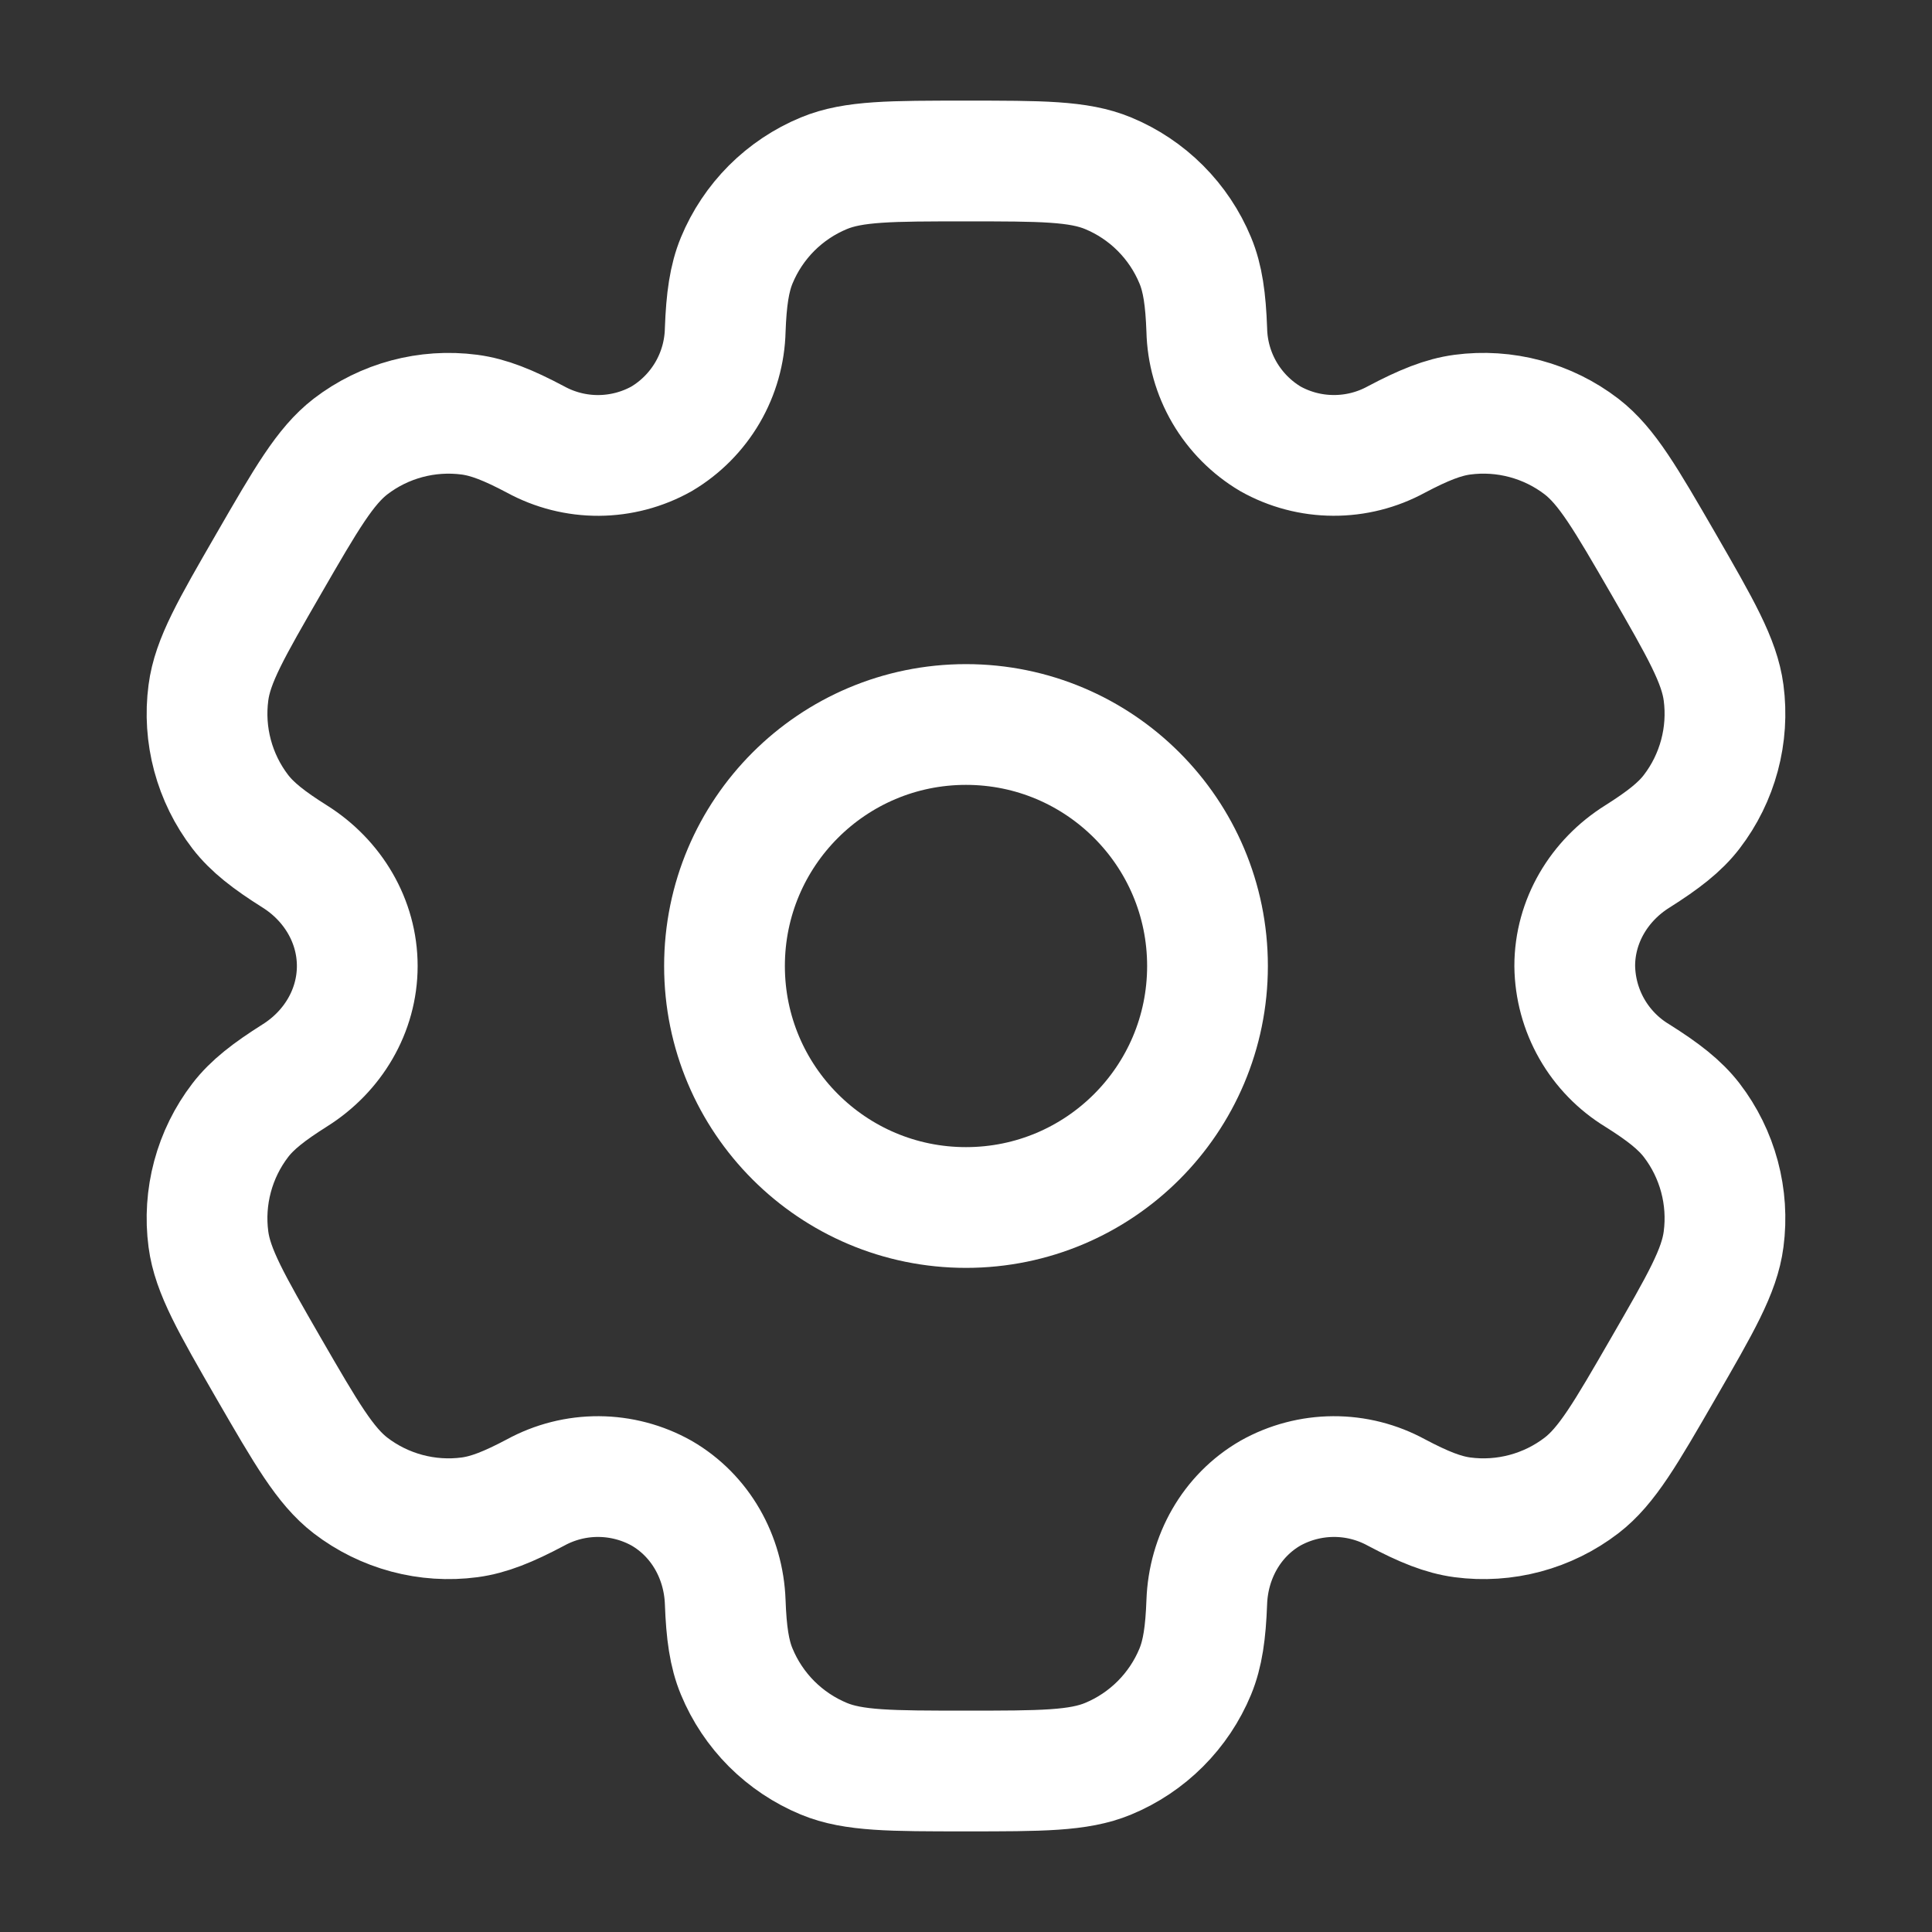
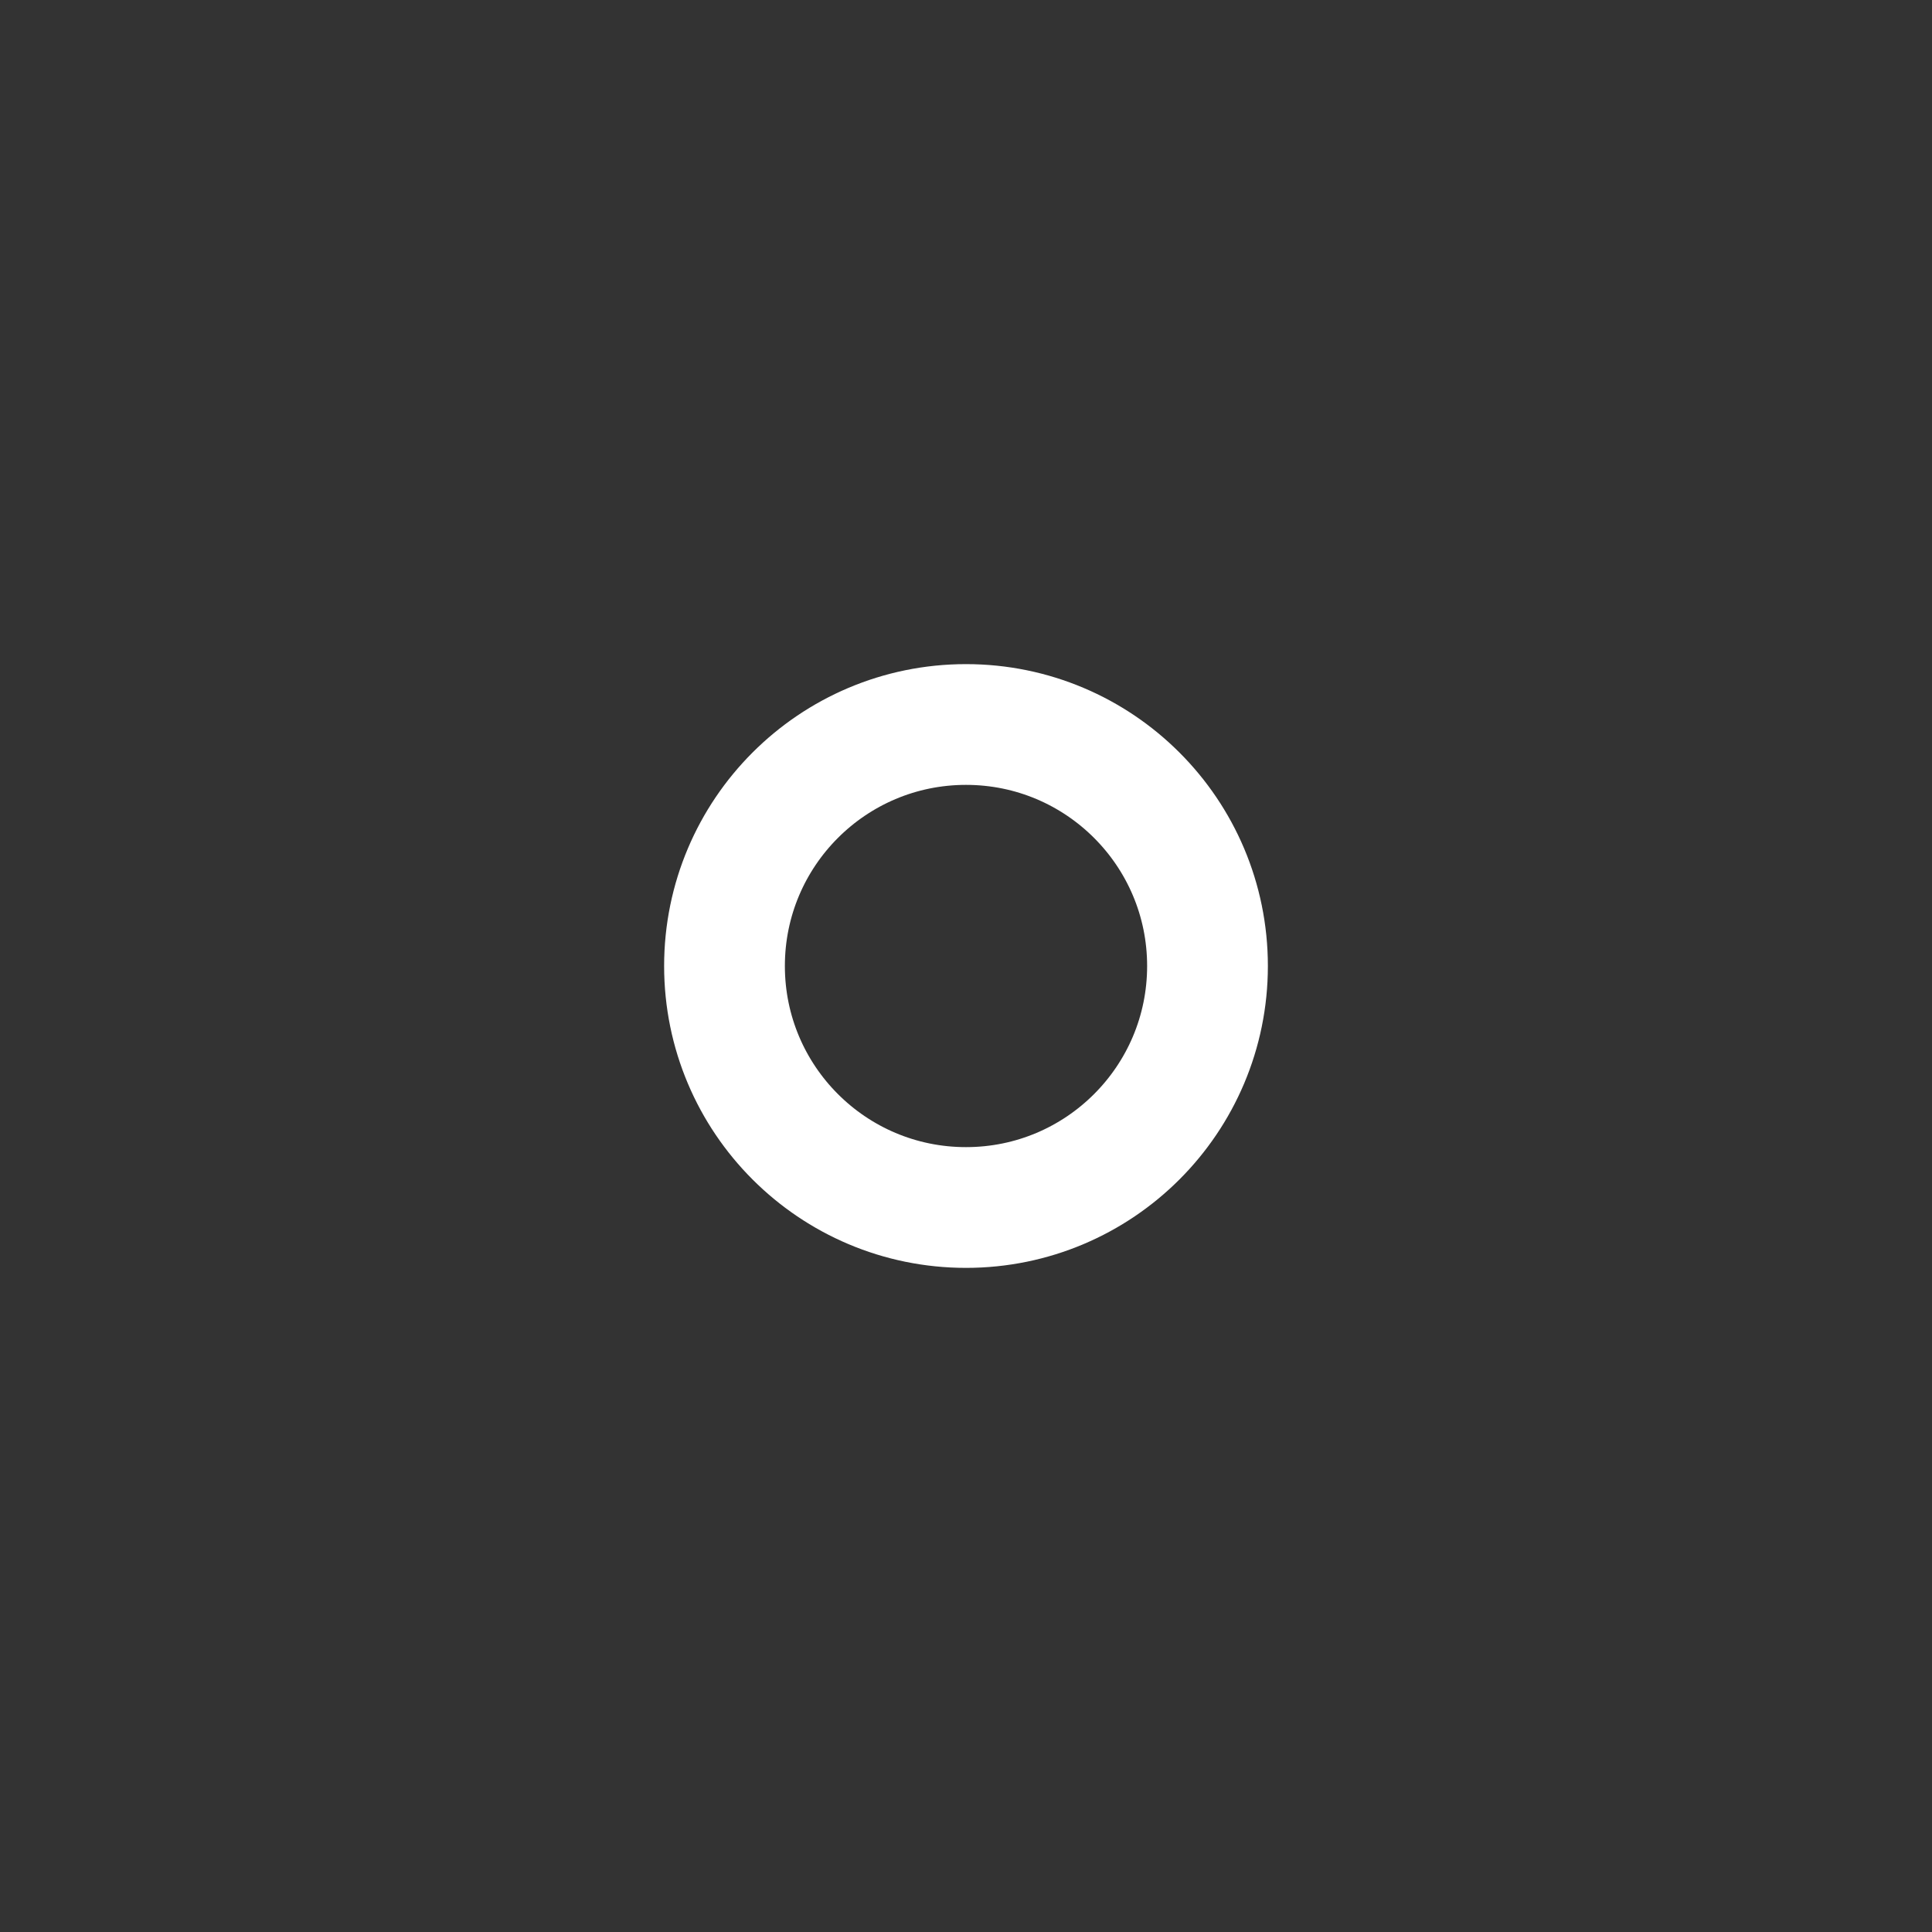
<svg xmlns="http://www.w3.org/2000/svg" width="48" height="48" viewBox="0 0 48 48" fill="none">
  <rect x="0" y="0" width="48" height="48" fill="#333333" stroke="none" />
  <path d="M24 30C27.314 30 30 27.314 30 24C30 20.686 27.314 18 24 18C20.686 18 18 20.686 18 24C18 27.314 20.686 30 24 30Z" stroke="white" stroke-width="3" />
-   <path d="M27.53 4.304C26.796 4 25.864 4 24 4C22.136 4 21.204 4 20.47 4.304C19.984 4.505 19.543 4.8 19.171 5.171C18.8 5.543 18.505 5.984 18.304 6.47C18.12 6.916 18.046 7.438 18.018 8.196C18.006 8.744 17.854 9.28 17.578 9.753C17.301 10.226 16.909 10.622 16.438 10.902C15.96 11.17 15.421 11.312 14.873 11.315C14.325 11.318 13.785 11.181 13.304 10.918C12.632 10.562 12.146 10.366 11.664 10.302C10.613 10.164 9.549 10.449 8.708 11.094C8.08 11.58 7.612 12.386 6.68 14C5.748 15.614 5.28 16.42 5.178 17.21C5.109 17.731 5.144 18.26 5.28 18.768C5.416 19.275 5.65 19.751 5.97 20.168C6.266 20.552 6.68 20.874 7.322 21.278C8.268 21.872 8.876 22.884 8.876 24C8.876 25.116 8.268 26.128 7.322 26.72C6.68 27.126 6.264 27.448 5.97 27.832C5.65 28.249 5.416 28.725 5.28 29.232C5.144 29.74 5.109 30.269 5.178 30.79C5.282 31.578 5.748 32.386 6.678 34C7.612 35.614 8.078 36.42 8.708 36.906C9.125 37.226 9.601 37.46 10.108 37.596C10.616 37.732 11.145 37.767 11.666 37.698C12.146 37.634 12.632 37.438 13.304 37.082C13.785 36.819 14.325 36.682 14.873 36.685C15.421 36.688 15.96 36.83 16.438 37.098C17.404 37.658 17.978 38.688 18.018 39.804C18.046 40.564 18.118 41.084 18.304 41.53C18.505 42.016 18.8 42.457 19.171 42.829C19.543 43.2 19.984 43.495 20.47 43.696C21.204 44 22.136 44 24 44C25.864 44 26.796 44 27.53 43.696C28.016 43.495 28.457 43.2 28.828 42.829C29.2 42.457 29.495 42.016 29.696 41.53C29.88 41.084 29.954 40.564 29.982 39.804C30.022 38.688 30.596 37.656 31.562 37.098C32.04 36.83 32.579 36.688 33.127 36.685C33.675 36.682 34.215 36.819 34.696 37.082C35.368 37.438 35.854 37.634 36.334 37.698C36.855 37.767 37.384 37.732 37.892 37.596C38.399 37.46 38.875 37.226 39.292 36.906C39.922 36.422 40.388 35.614 41.32 34C42.252 32.386 42.72 31.58 42.822 30.79C42.891 30.269 42.856 29.74 42.72 29.232C42.584 28.725 42.35 28.249 42.03 27.832C41.734 27.448 41.32 27.126 40.678 26.722C40.209 26.437 39.821 26.038 39.549 25.562C39.277 25.086 39.131 24.548 39.124 24C39.124 22.884 39.732 21.872 40.678 21.28C41.32 20.874 41.736 20.552 42.03 20.168C42.35 19.751 42.584 19.275 42.72 18.768C42.856 18.26 42.891 17.731 42.822 17.21C42.718 16.422 42.252 15.614 41.322 14C40.388 12.386 39.922 11.58 39.292 11.094C38.875 10.774 38.399 10.54 37.892 10.404C37.384 10.268 36.855 10.233 36.334 10.302C35.854 10.366 35.368 10.562 34.694 10.918C34.213 11.181 33.674 11.317 33.126 11.314C32.578 11.312 32.04 11.17 31.562 10.902C31.091 10.622 30.699 10.226 30.422 9.753C30.146 9.28 29.994 8.744 29.982 8.196C29.954 7.436 29.882 6.916 29.696 6.47C29.495 5.984 29.2 5.543 28.828 5.171C28.457 4.8 28.016 4.505 27.53 4.304Z" stroke="white" stroke-width="3" />
</svg>